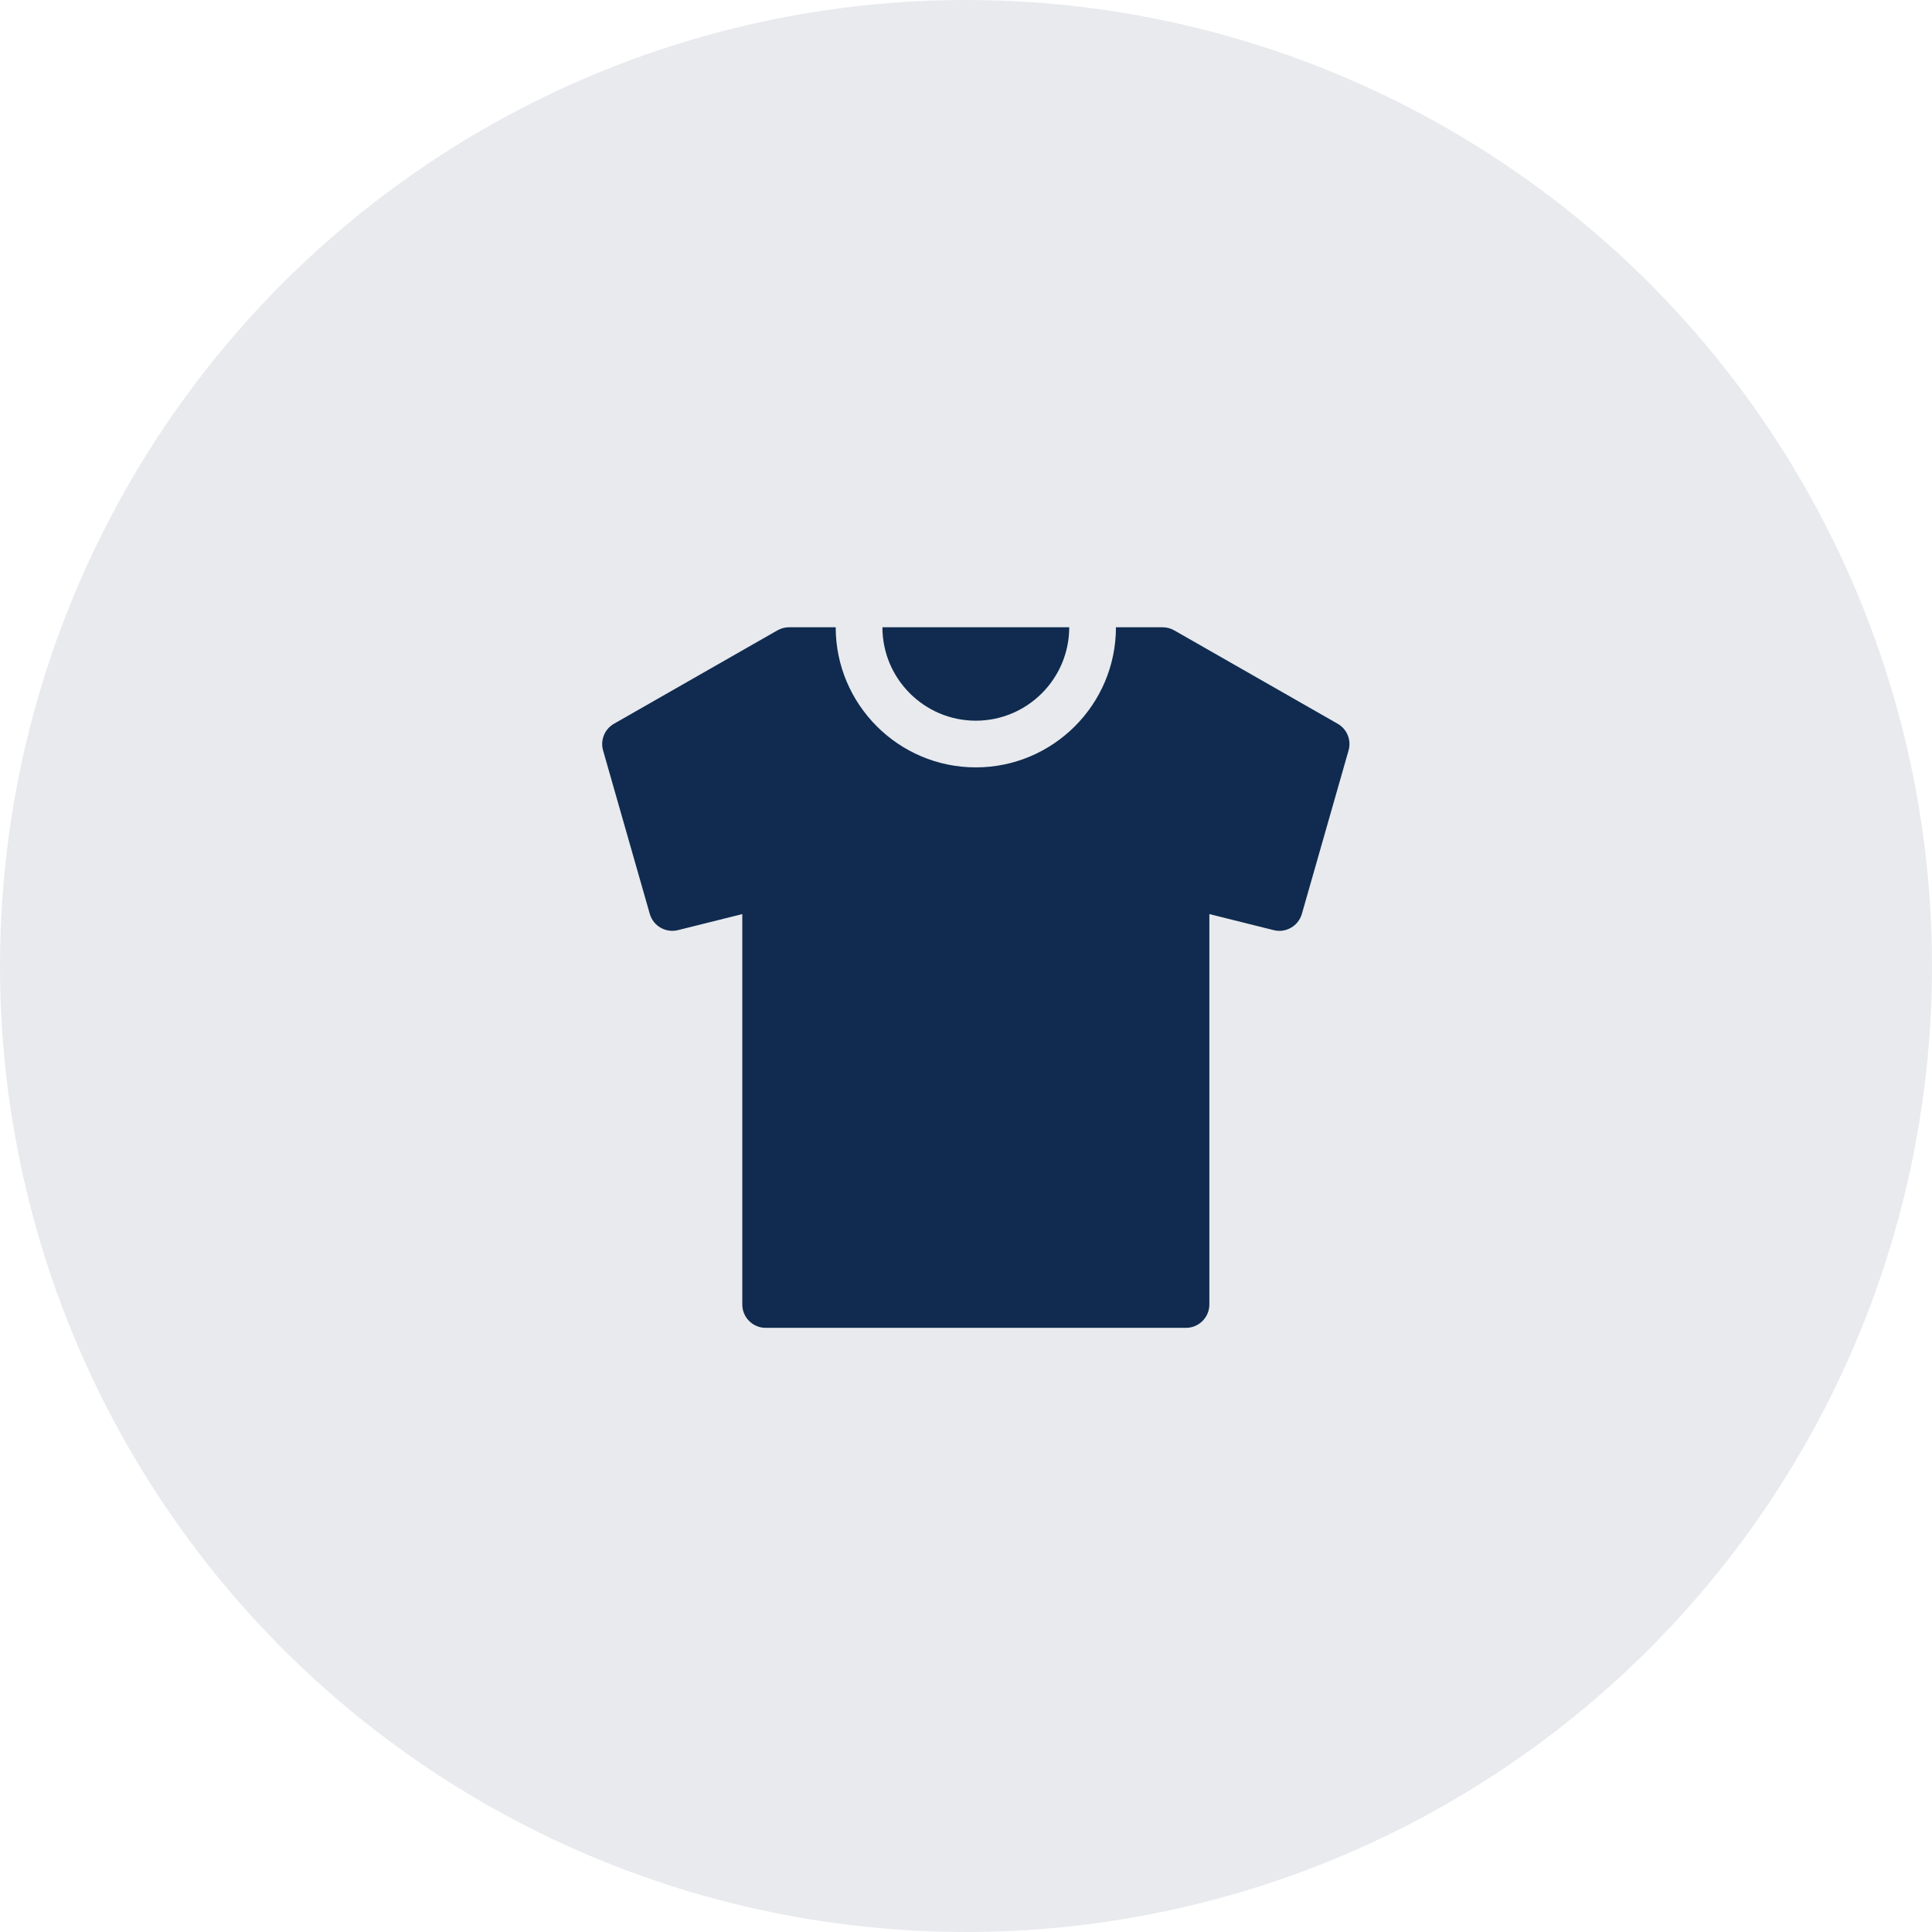
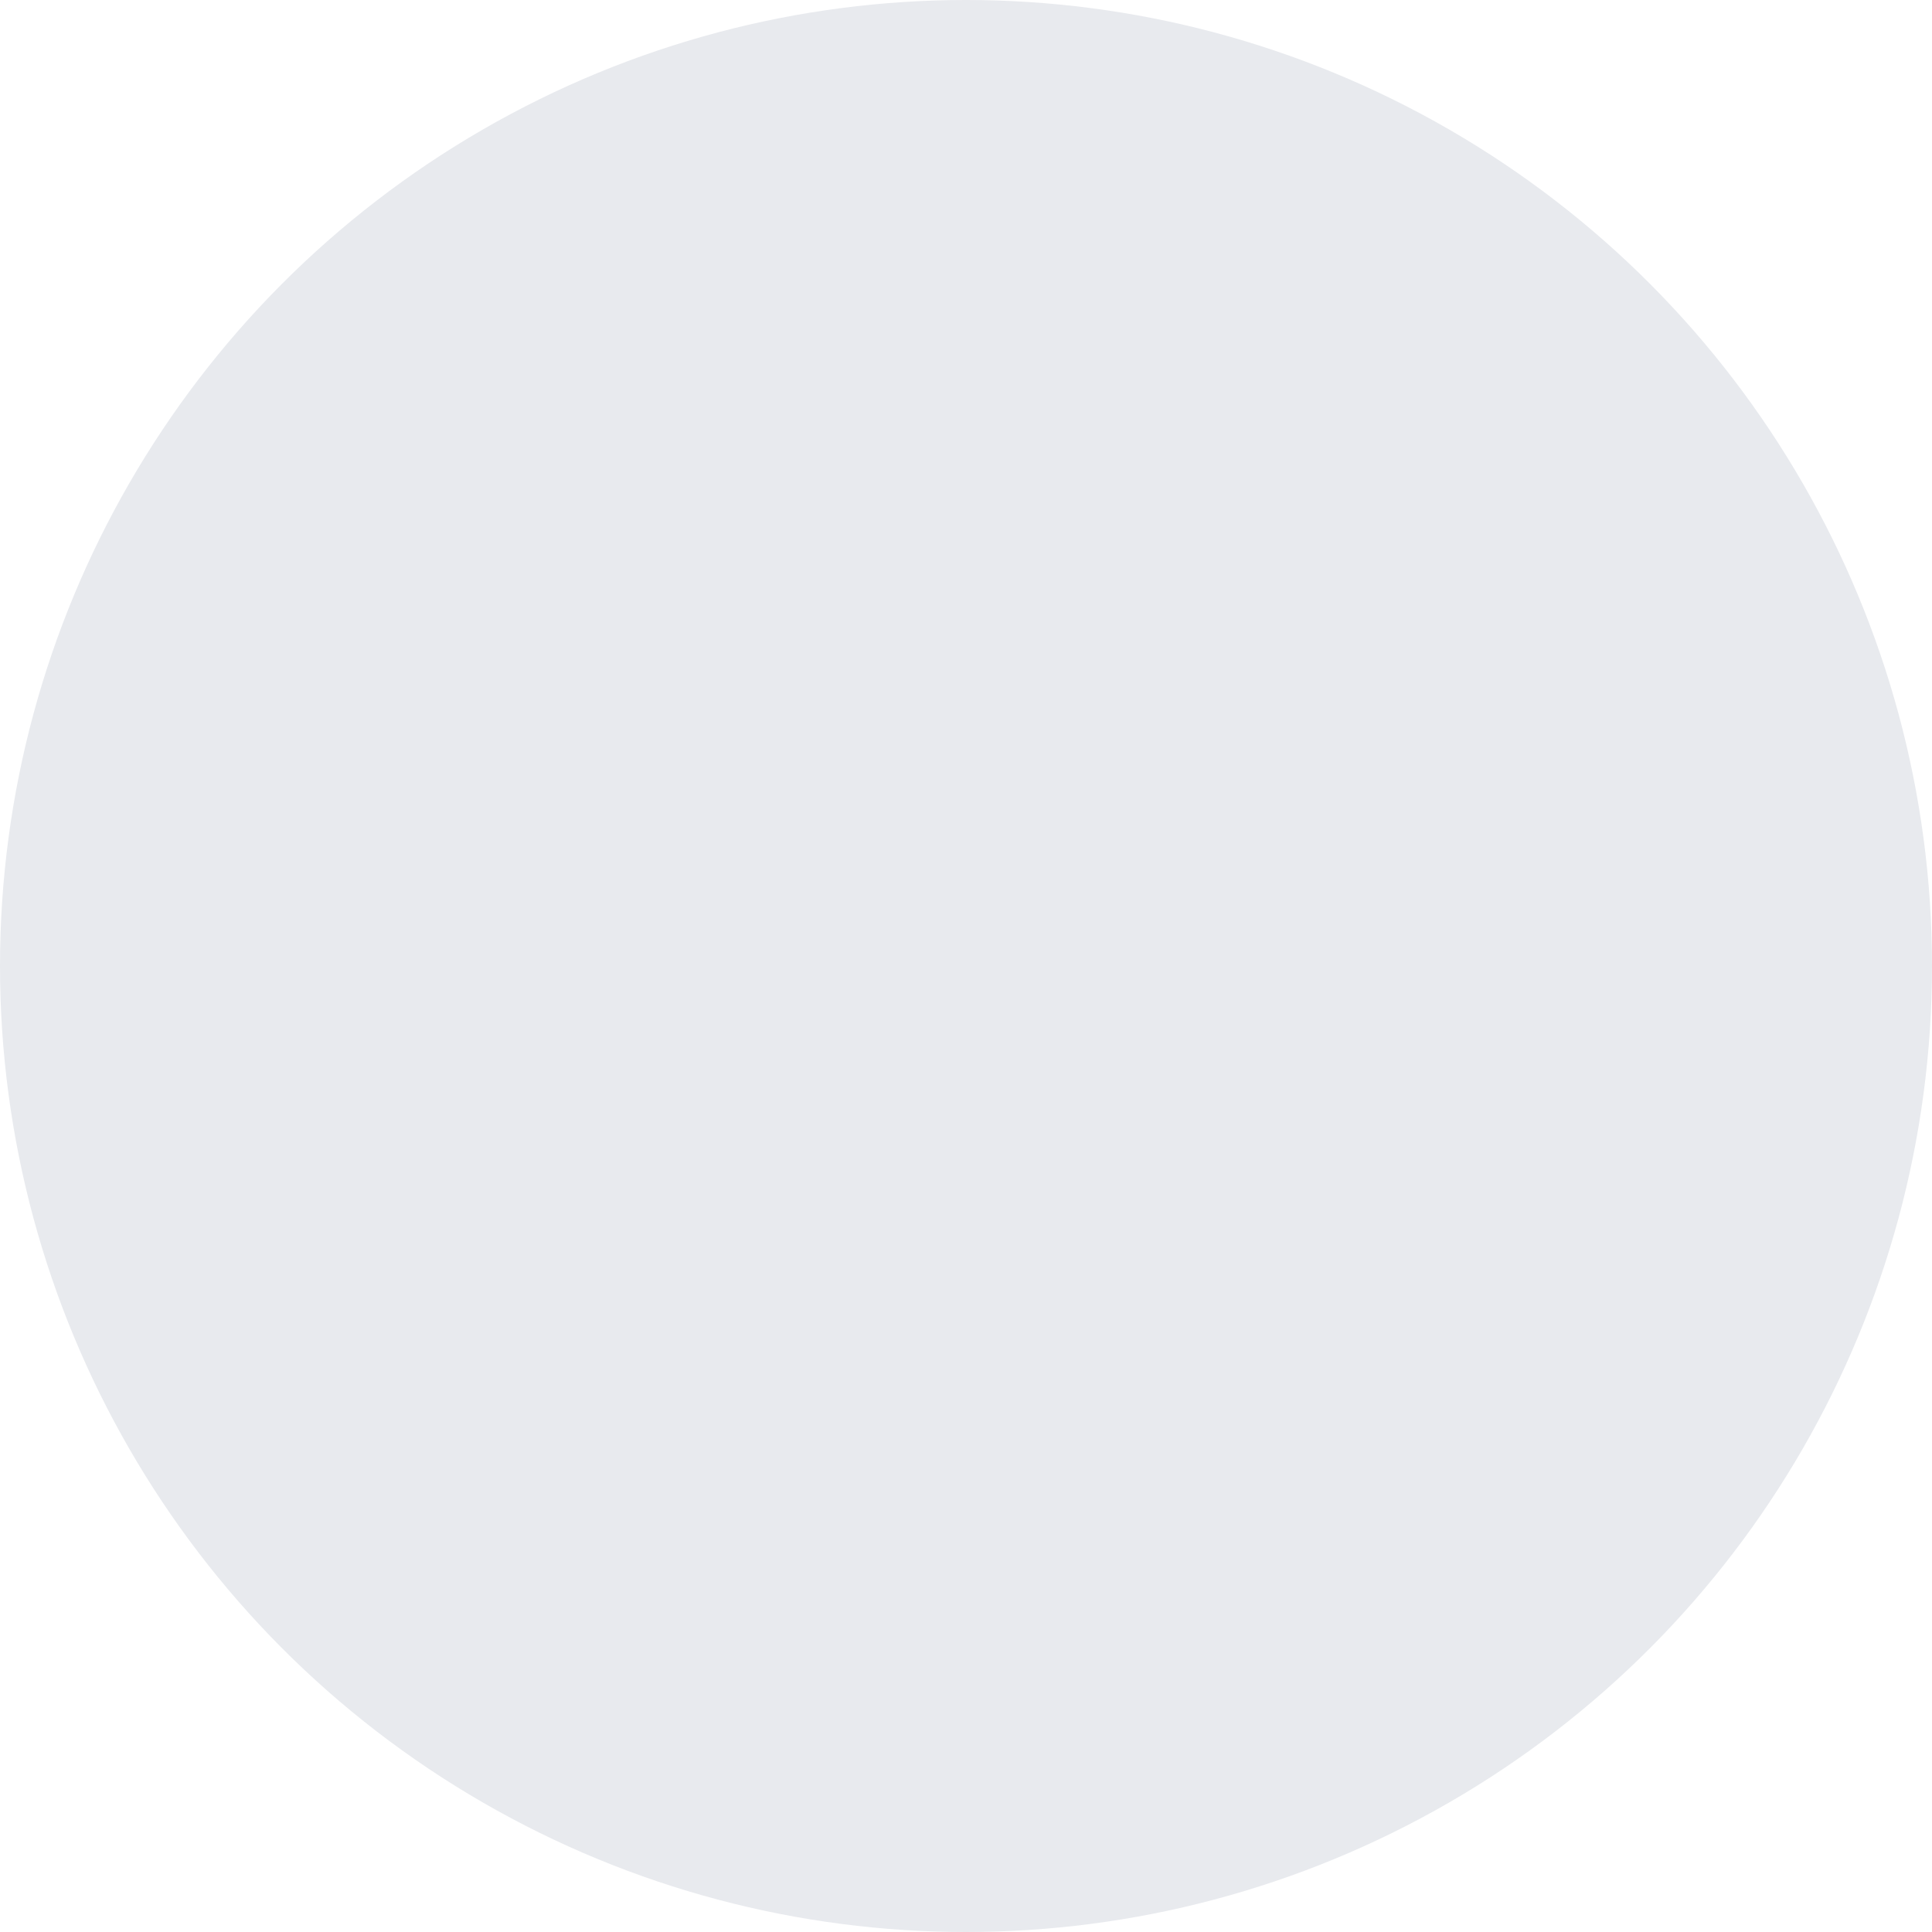
<svg xmlns="http://www.w3.org/2000/svg" width="77" height="77" viewBox="0 0 77 77" fill="none">
  <circle cx="38.5" cy="38.5" r="38.5" fill="#E8EAEE" />
-   <path d="M35.169 25C35.169 27.053 36.839 28.723 38.892 28.723C40.943 28.723 42.614 27.053 42.614 25H35.169Z" fill="#102B4F" />
-   <path d="M53.314 28.846L46.799 25.123C46.659 25.043 46.499 25 46.337 25H44.476C44.476 28.079 41.97 30.584 38.892 30.584C35.813 30.584 33.307 28.079 33.307 25H31.446C31.284 25 31.126 25.043 30.984 25.123L24.469 28.846C24.097 29.058 23.918 29.497 24.036 29.909L25.897 36.423C26.035 36.907 26.537 37.192 27.018 37.071L29.584 36.431V51.99C29.584 52.504 30.002 52.921 30.515 52.921H47.268C47.782 52.921 48.199 52.504 48.199 51.99V36.431L50.765 37.071C51.246 37.194 51.746 36.907 51.886 36.423L53.747 29.909C53.865 29.497 53.686 29.058 53.314 28.846Z" fill="#102B4F" />
</svg>